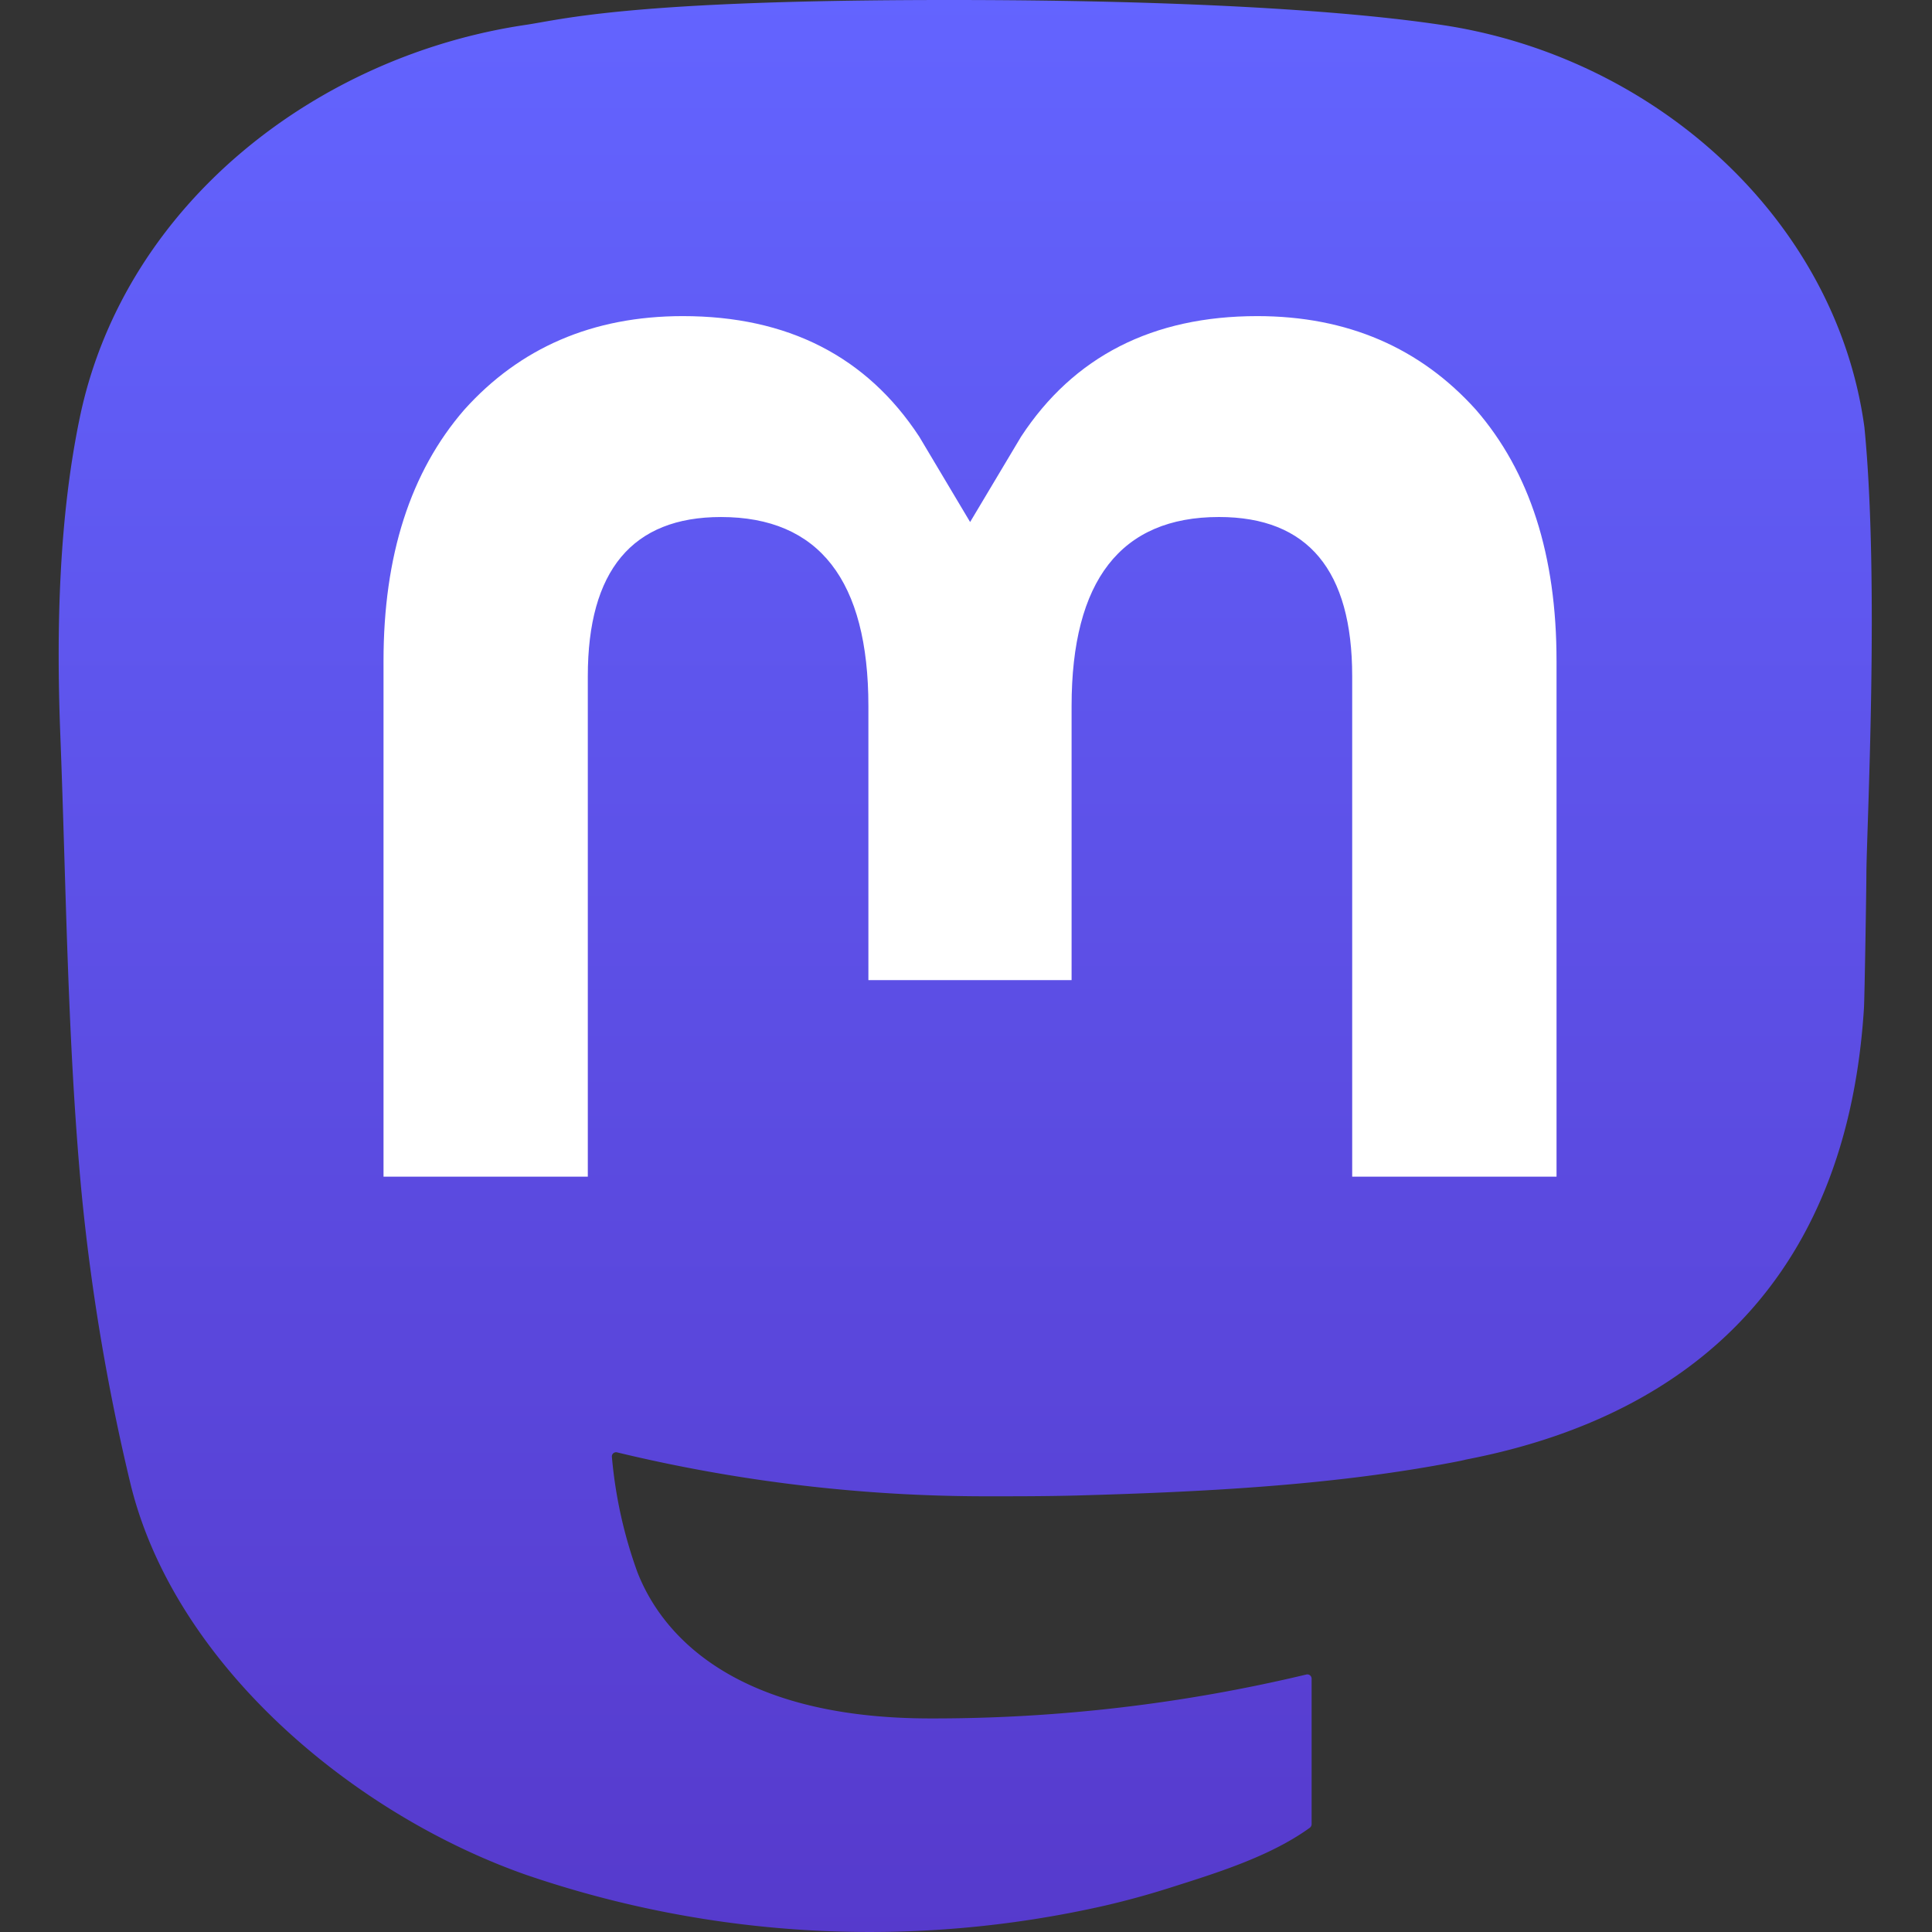
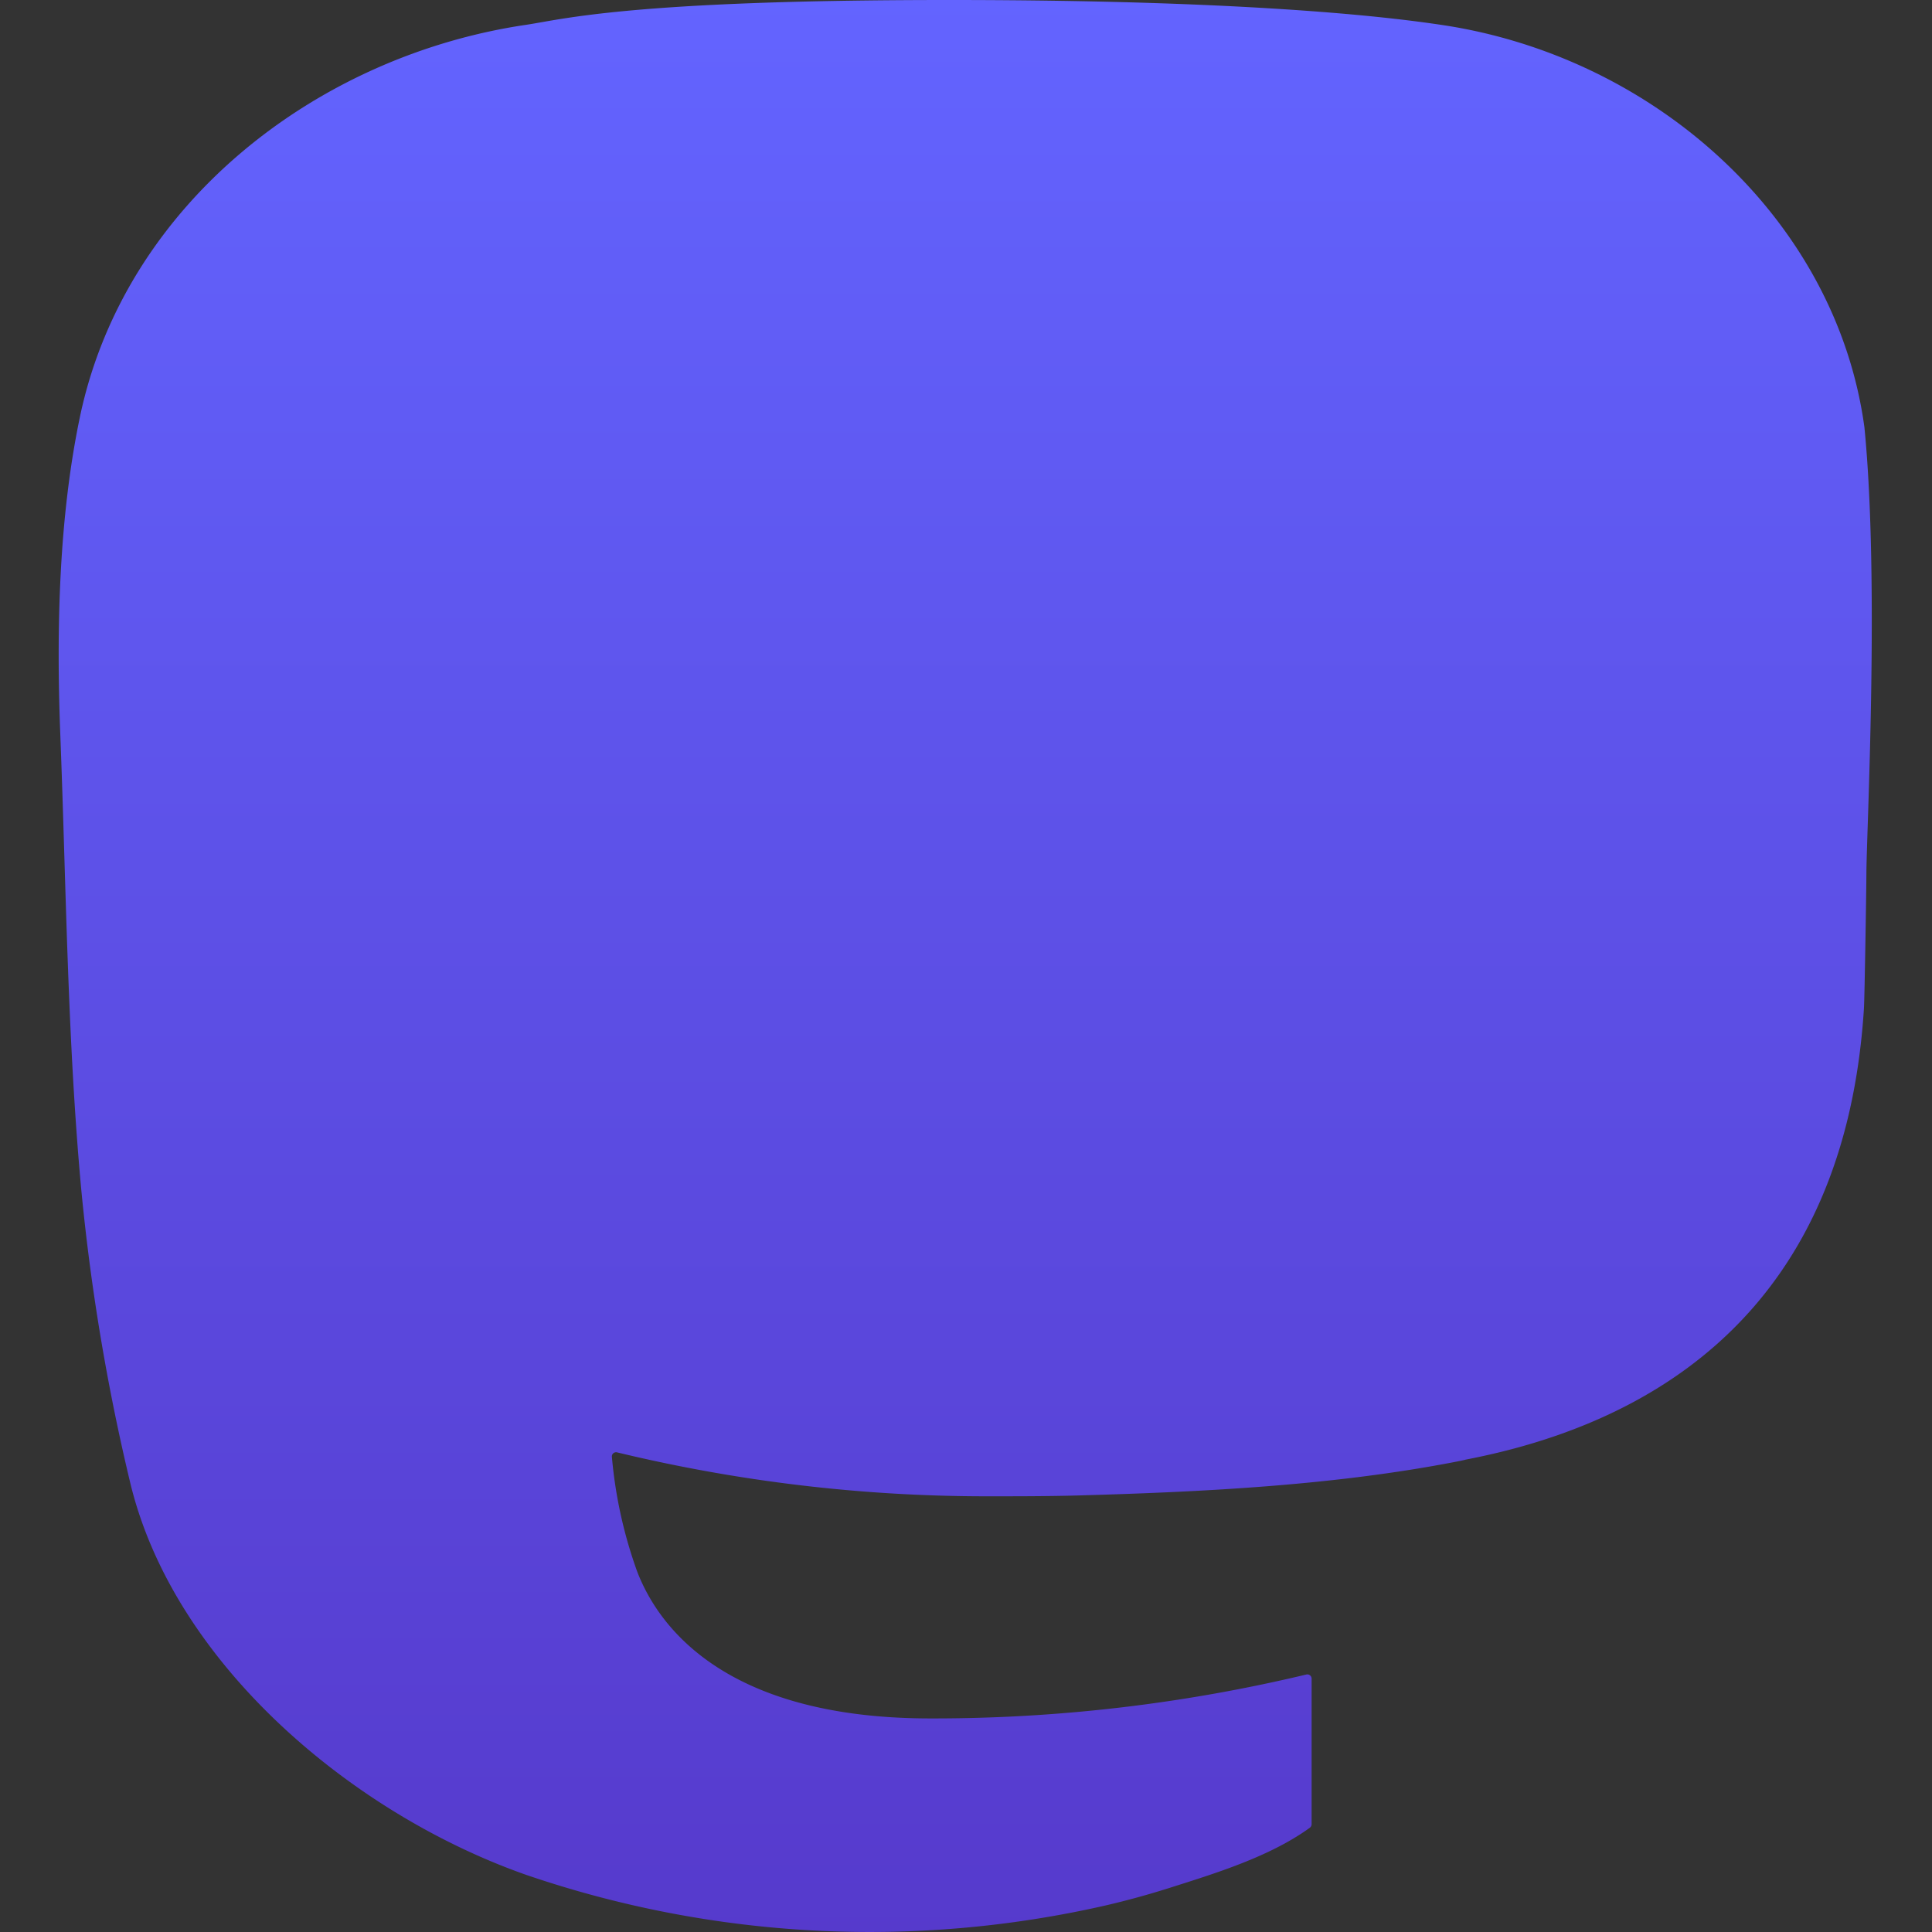
<svg xmlns="http://www.w3.org/2000/svg" width="1000" height="1000">
  <rect width="100%" height="100%" fill="#333333" stroke="none" />
  <linearGradient id="a" x1=".5" x2=".5" y1="0" y2="1">
    <stop offset="0" stop-color="#6364ff" />
    <stop offset="1" stop-color="#563acc" />
  </linearGradient>
  <g class="layer">
    <path fill="url(#a)" d="M965.05 221.39C950.57 113.95 856.95 29.27 745.94 12.86 727.2 10.09 656.24 0 491.86 0h-1.22c-164.43 0-199.7 10.09-218.43 12.86C164.3 28.81 65.74 104.9 41.83 213.62c-11.51 53.54-12.73 112.9-10.59 167.34 3.03 78.1 3.64 156.04 10.73 233.8a1099.73 1099.73 0 0 0 25.59 153.35c22.73 93.17 114.74 170.72 204.88 202.35a549.49 549.49 0 0 0 299.74 15.82 437.54 437.54 0 0 0 32.43-8.87c24.18-7.68 52.49-16.27 73.32-31.35.58-.43.93-1.1.96-1.83v-75.35a2.21 2.21 0 0 0-2.74-2.15 830.84 830.84 0 0 1-194.51 22.73c-112.74 0-143.05-53.49-151.74-75.76a234.86 234.86 0 0 1-13.19-59.72 2.16 2.16 0 0 1 1.72-2.25 2.19 2.19 0 0 1 1.02.03 814.97 814.97 0 0 0 191.33 22.72c15.5 0 30.96 0 46.45-.41 64.82-1.82 133.16-5.14 196.94-17.59 1.58-.32 3.17-.6 4.54-1C859.3 736.16 955.04 675.53 964.77 522c.37-6.04 1.27-63.32 1.27-69.59.05-21.31 6.87-151.21-1-231.02h.01z" />
-     <path fill="#fff" d="M805.66 342.1v266.93H699.89V349.97c0-54.56-22.74-82.37-68.96-82.37-50.83 0-76.28 32.92-76.28 97.92v141.79H449.48V365.5c0-64.98-25.49-97.89-76.32-97.89-45.95 0-68.91 27.82-68.91 82.36v259.06H198.51V342.1c0-54.53 13.93-97.86 41.77-129.99 28.74-32.03 66.42-48.49 113.19-48.49 54.15 0 95.06 20.81 122.34 62.41l26.32 44.17 26.37-44.18c27.26-41.59 68.17-62.4 122.24-62.4 46.72 0 84.4 16.46 113.22 48.49 27.83 32.09 41.73 75.42 41.69 130l.01-.01z" />
  </g>
</svg>